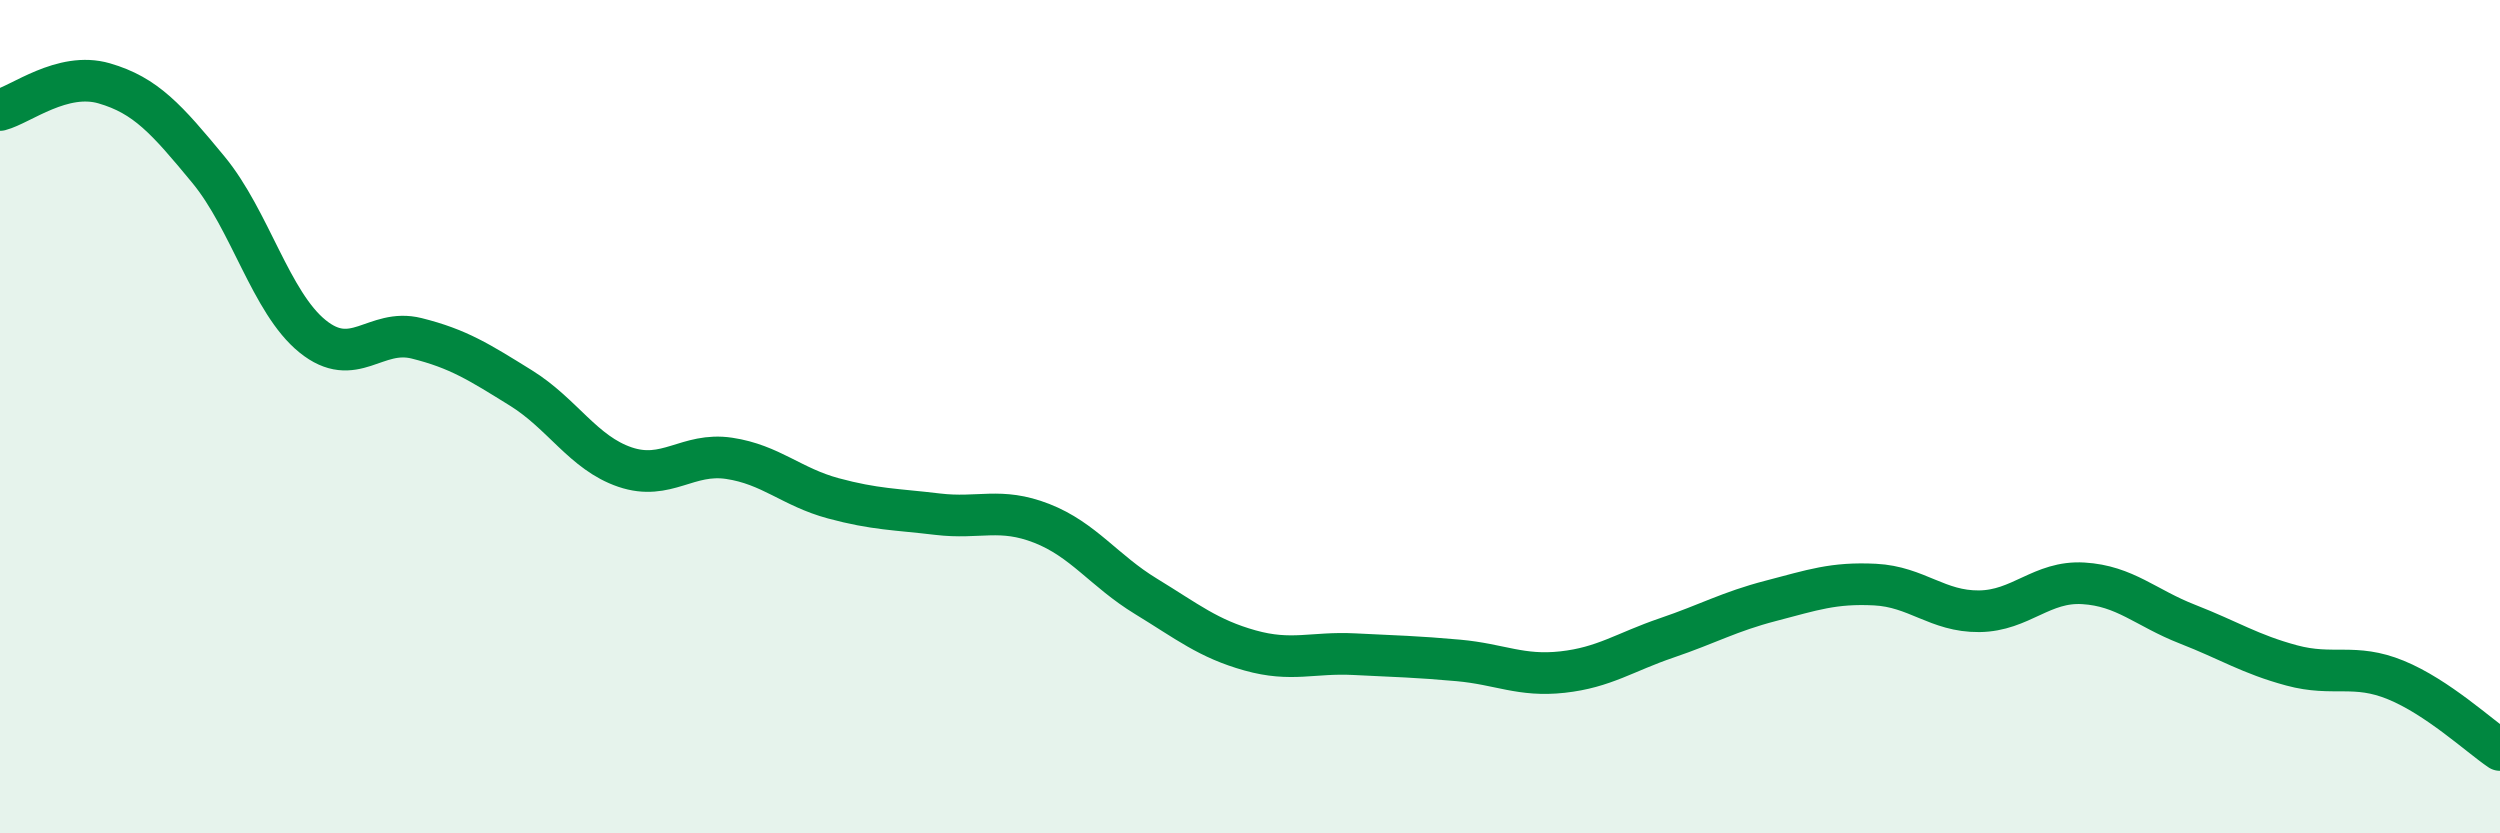
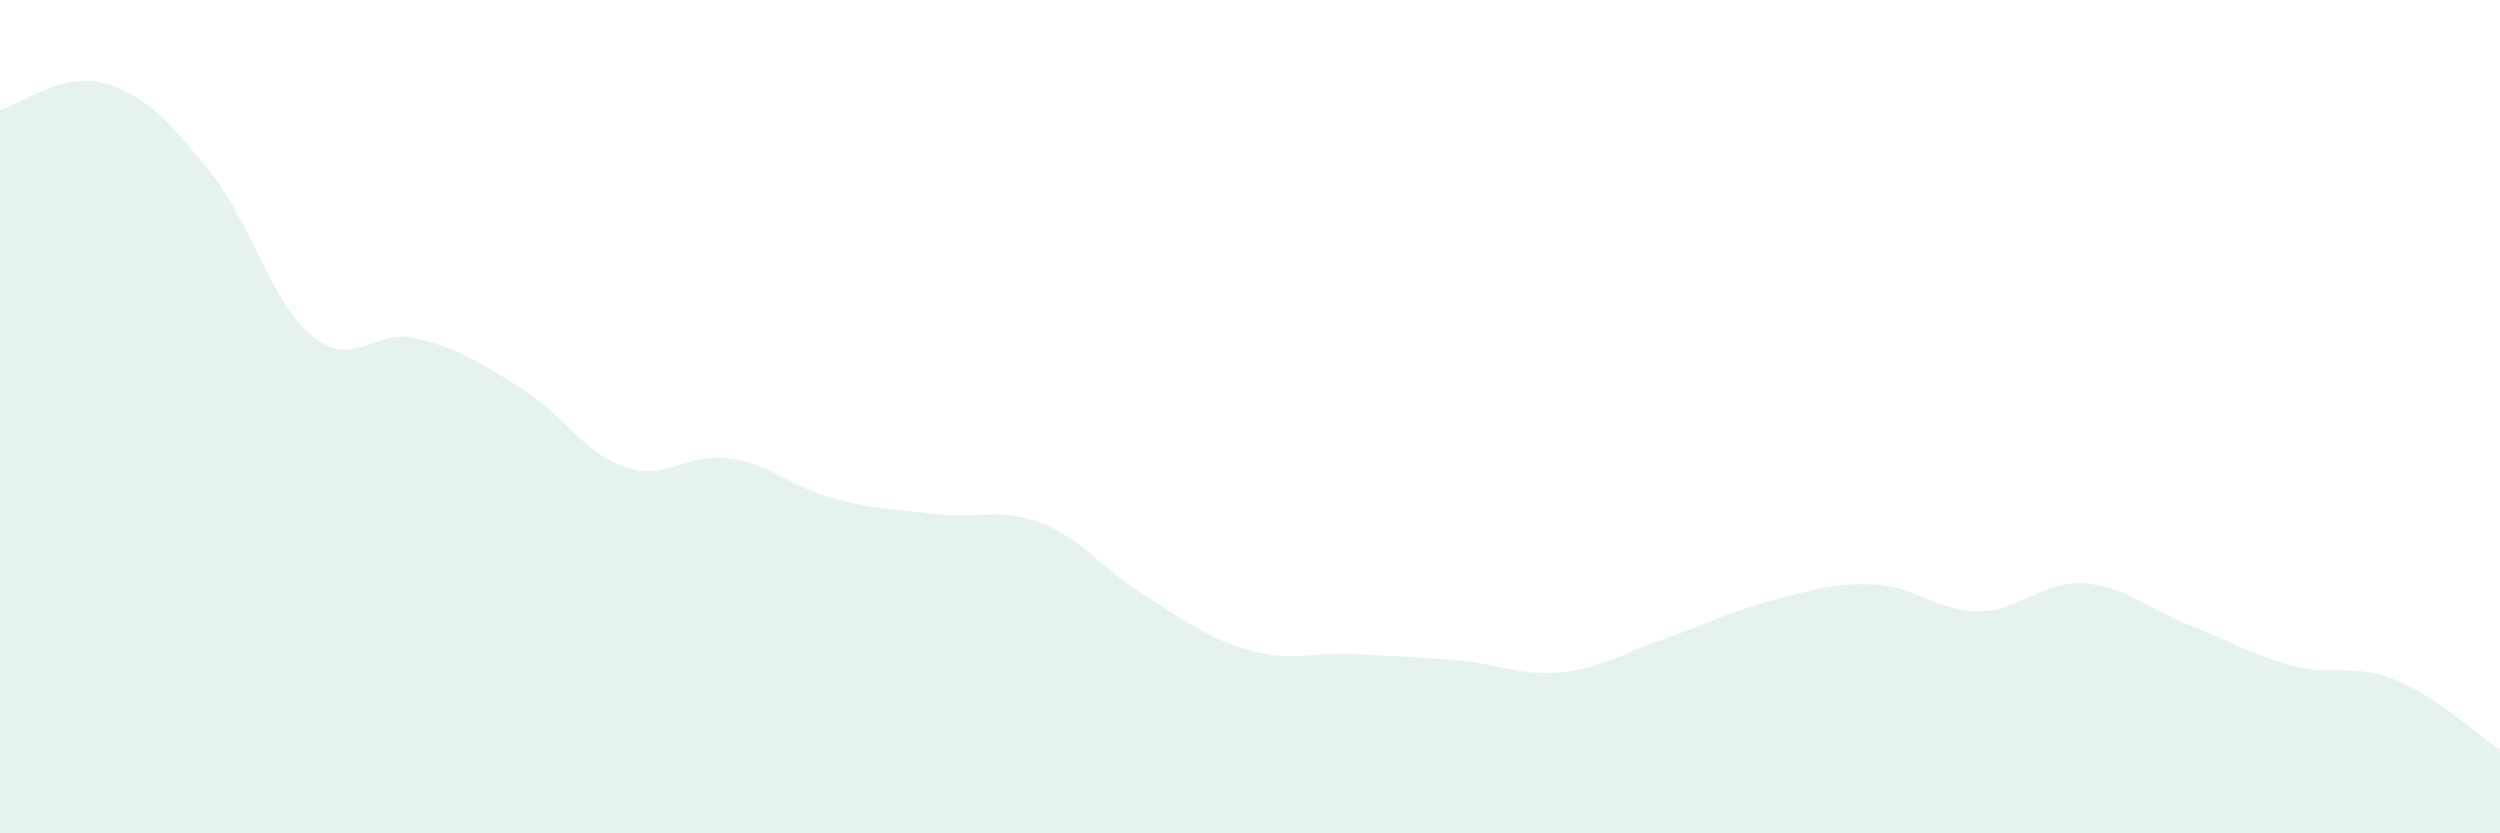
<svg xmlns="http://www.w3.org/2000/svg" width="60" height="20" viewBox="0 0 60 20">
  <path d="M 0,2.64 C 0.5,2.51 1.5,1.71 2.5,2 C 3.5,2.29 4,2.86 5,4.07 C 6,5.28 6.5,7.26 7.5,8.07 C 8.5,8.88 9,7.87 10,8.12 C 11,8.37 11.5,8.69 12.5,9.31 C 13.5,9.93 14,10.87 15,11.21 C 16,11.55 16.5,10.85 17.5,11 C 18.5,11.15 19,11.69 20,11.96 C 21,12.23 21.5,12.22 22.5,12.34 C 23.5,12.46 24,12.17 25,12.56 C 26,12.95 26.5,13.7 27.5,14.31 C 28.5,14.92 29,15.33 30,15.61 C 31,15.89 31.5,15.65 32.5,15.7 C 33.5,15.75 34,15.76 35,15.85 C 36,15.94 36.5,16.24 37.5,16.13 C 38.5,16.02 39,15.65 40,15.31 C 41,14.97 41.5,14.68 42.5,14.42 C 43.5,14.16 44,13.98 45,14.03 C 46,14.08 46.5,14.68 47.5,14.67 C 48.5,14.66 49,13.94 50,14 C 51,14.06 51.5,14.59 52.5,14.98 C 53.5,15.37 54,15.7 55,15.97 C 56,16.24 56.5,15.91 57.5,16.32 C 58.5,16.73 59.5,17.66 60,18L60 20L0 20Z" fill="#008740" opacity="0.1" stroke-linecap="round" stroke-linejoin="round" />
-   <path d="M 0,2.64 C 0.5,2.51 1.5,1.71 2.5,2 C 3.5,2.29 4,2.86 5,4.07 C 6,5.28 6.5,7.26 7.5,8.07 C 8.5,8.88 9,7.87 10,8.12 C 11,8.37 11.5,8.69 12.5,9.31 C 13.5,9.93 14,10.87 15,11.21 C 16,11.55 16.5,10.85 17.5,11 C 18.5,11.15 19,11.69 20,11.96 C 21,12.23 21.5,12.22 22.5,12.34 C 23.5,12.46 24,12.17 25,12.56 C 26,12.95 26.5,13.7 27.5,14.31 C 28.5,14.92 29,15.33 30,15.61 C 31,15.89 31.5,15.65 32.5,15.7 C 33.5,15.75 34,15.76 35,15.85 C 36,15.94 36.5,16.24 37.5,16.13 C 38.5,16.02 39,15.65 40,15.31 C 41,14.97 41.5,14.68 42.5,14.42 C 43.5,14.16 44,13.98 45,14.03 C 46,14.08 46.5,14.68 47.5,14.67 C 48.5,14.66 49,13.94 50,14 C 51,14.06 51.5,14.59 52.5,14.98 C 53.5,15.37 54,15.7 55,15.97 C 56,16.24 56.5,15.91 57.5,16.32 C 58.5,16.73 59.5,17.66 60,18" stroke="#008740" stroke-width="1" fill="none" stroke-linecap="round" stroke-linejoin="round" />
</svg>